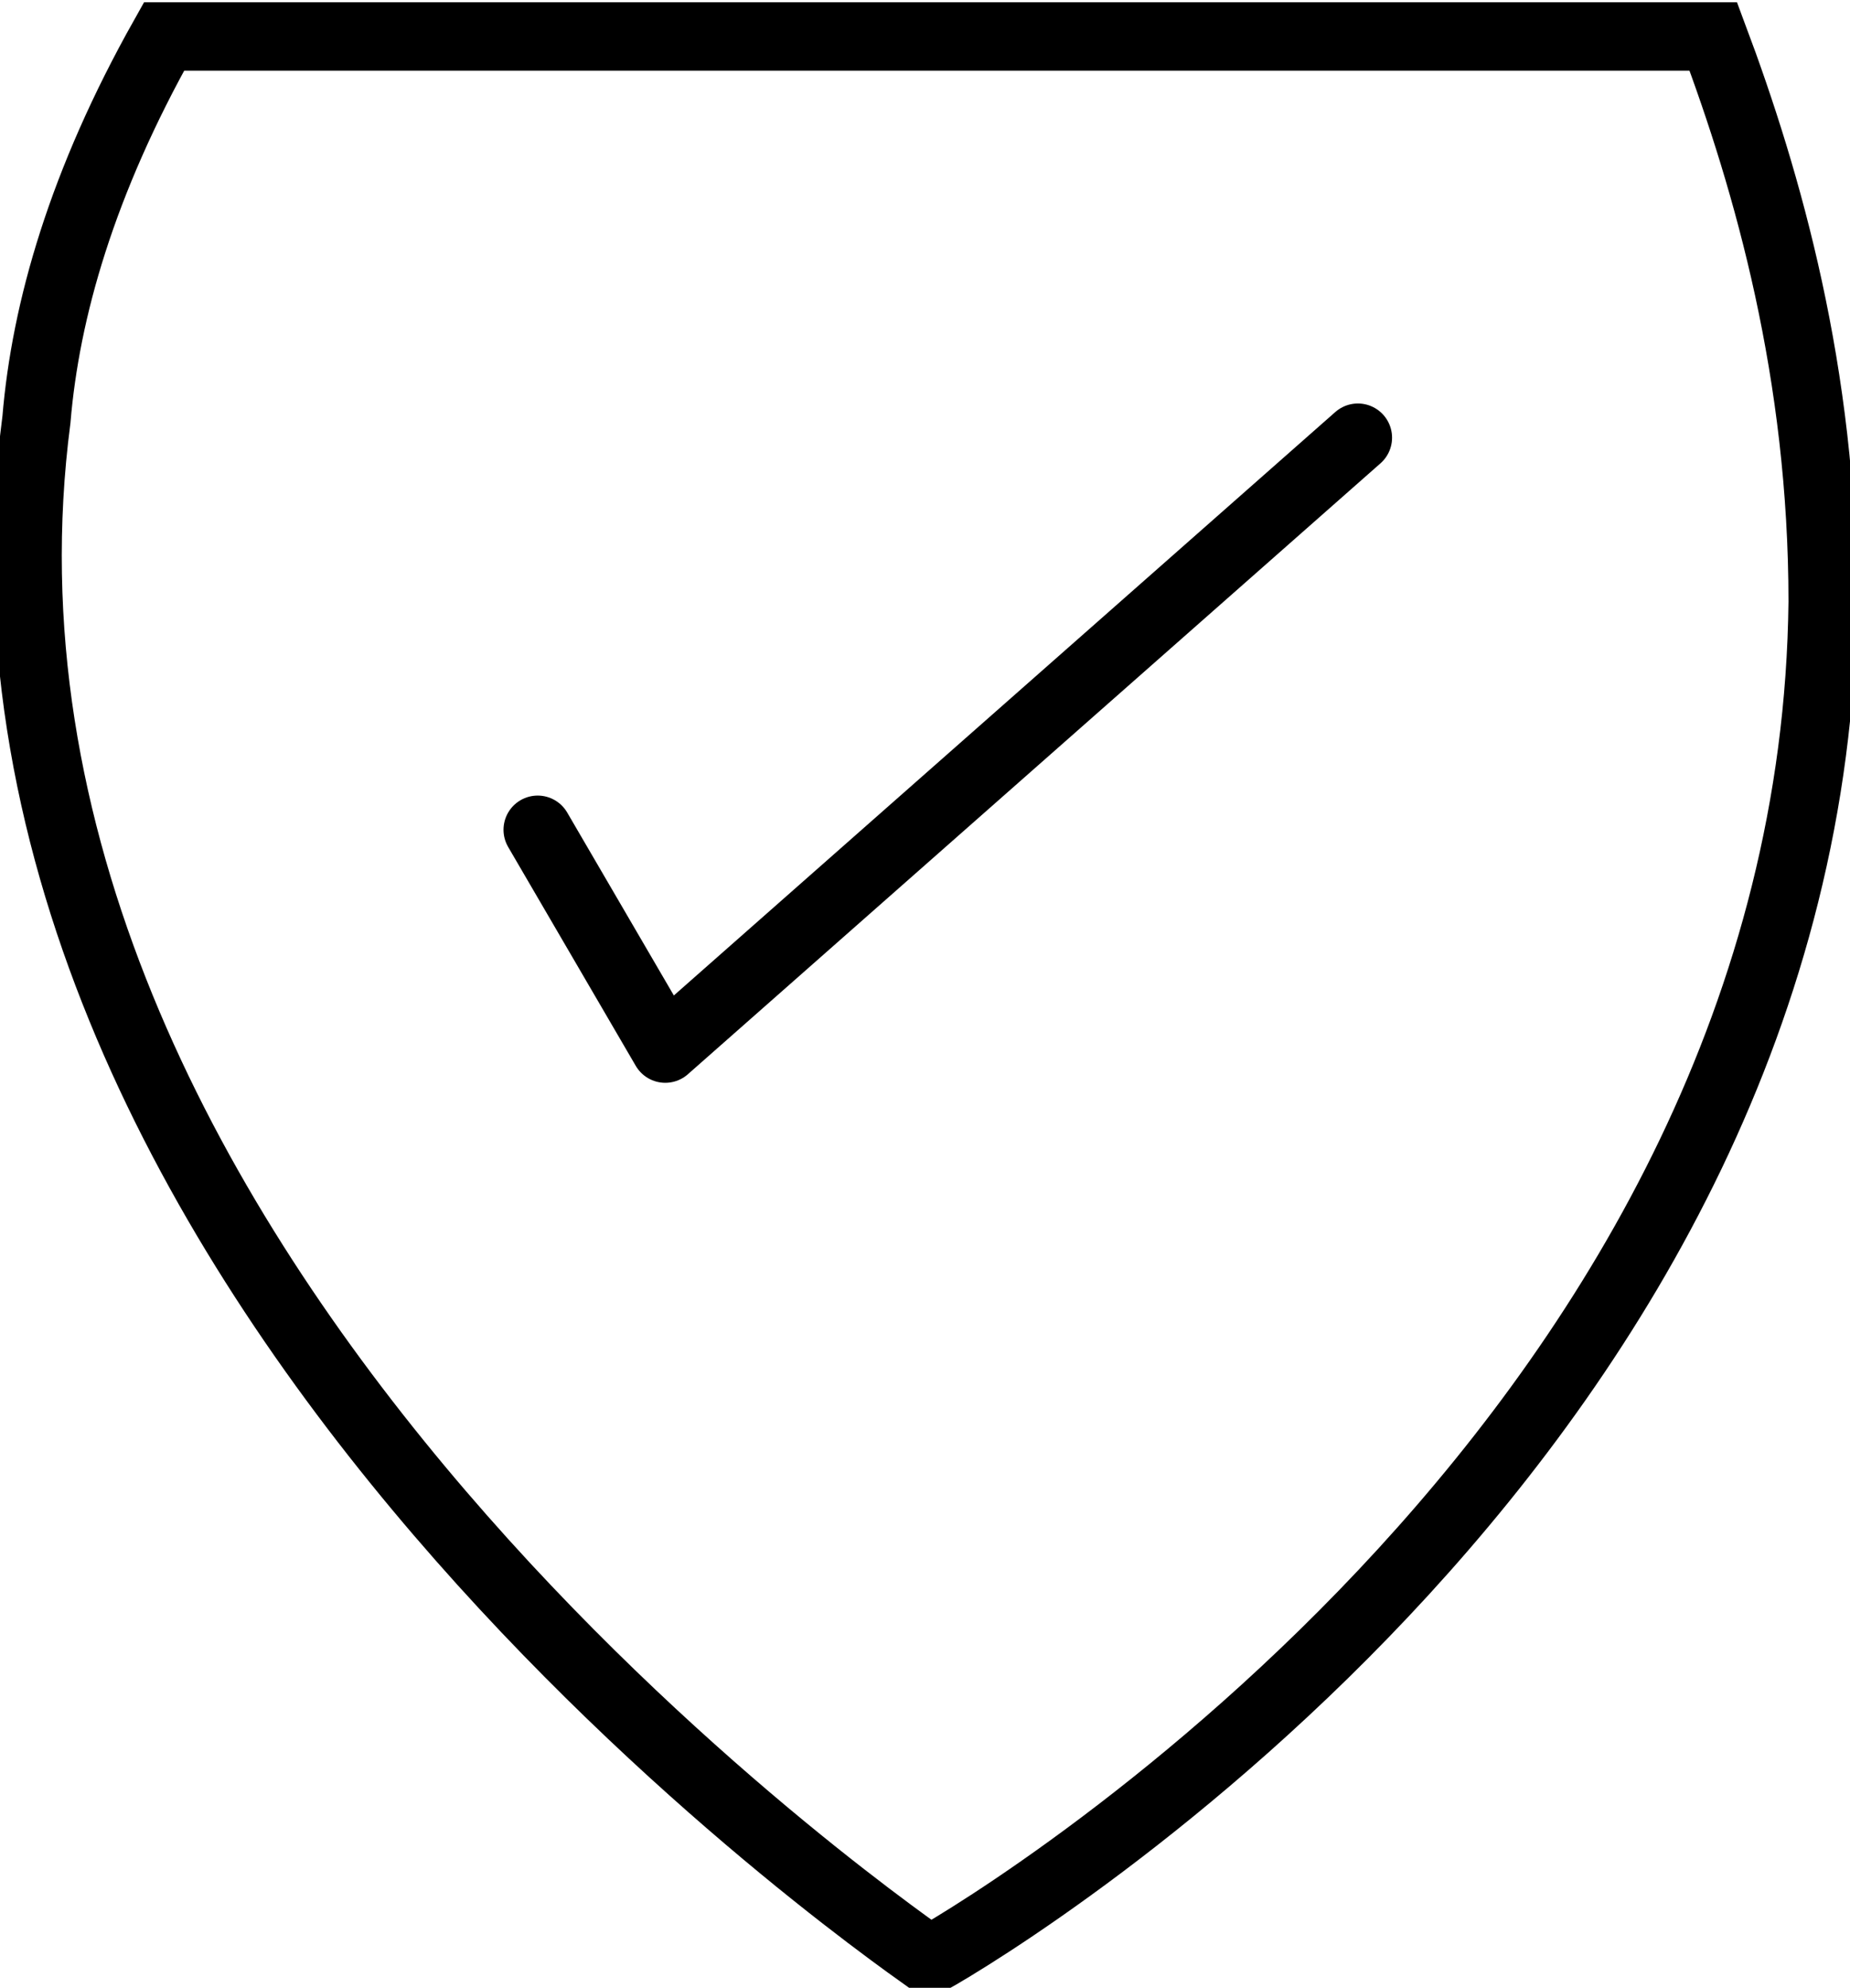
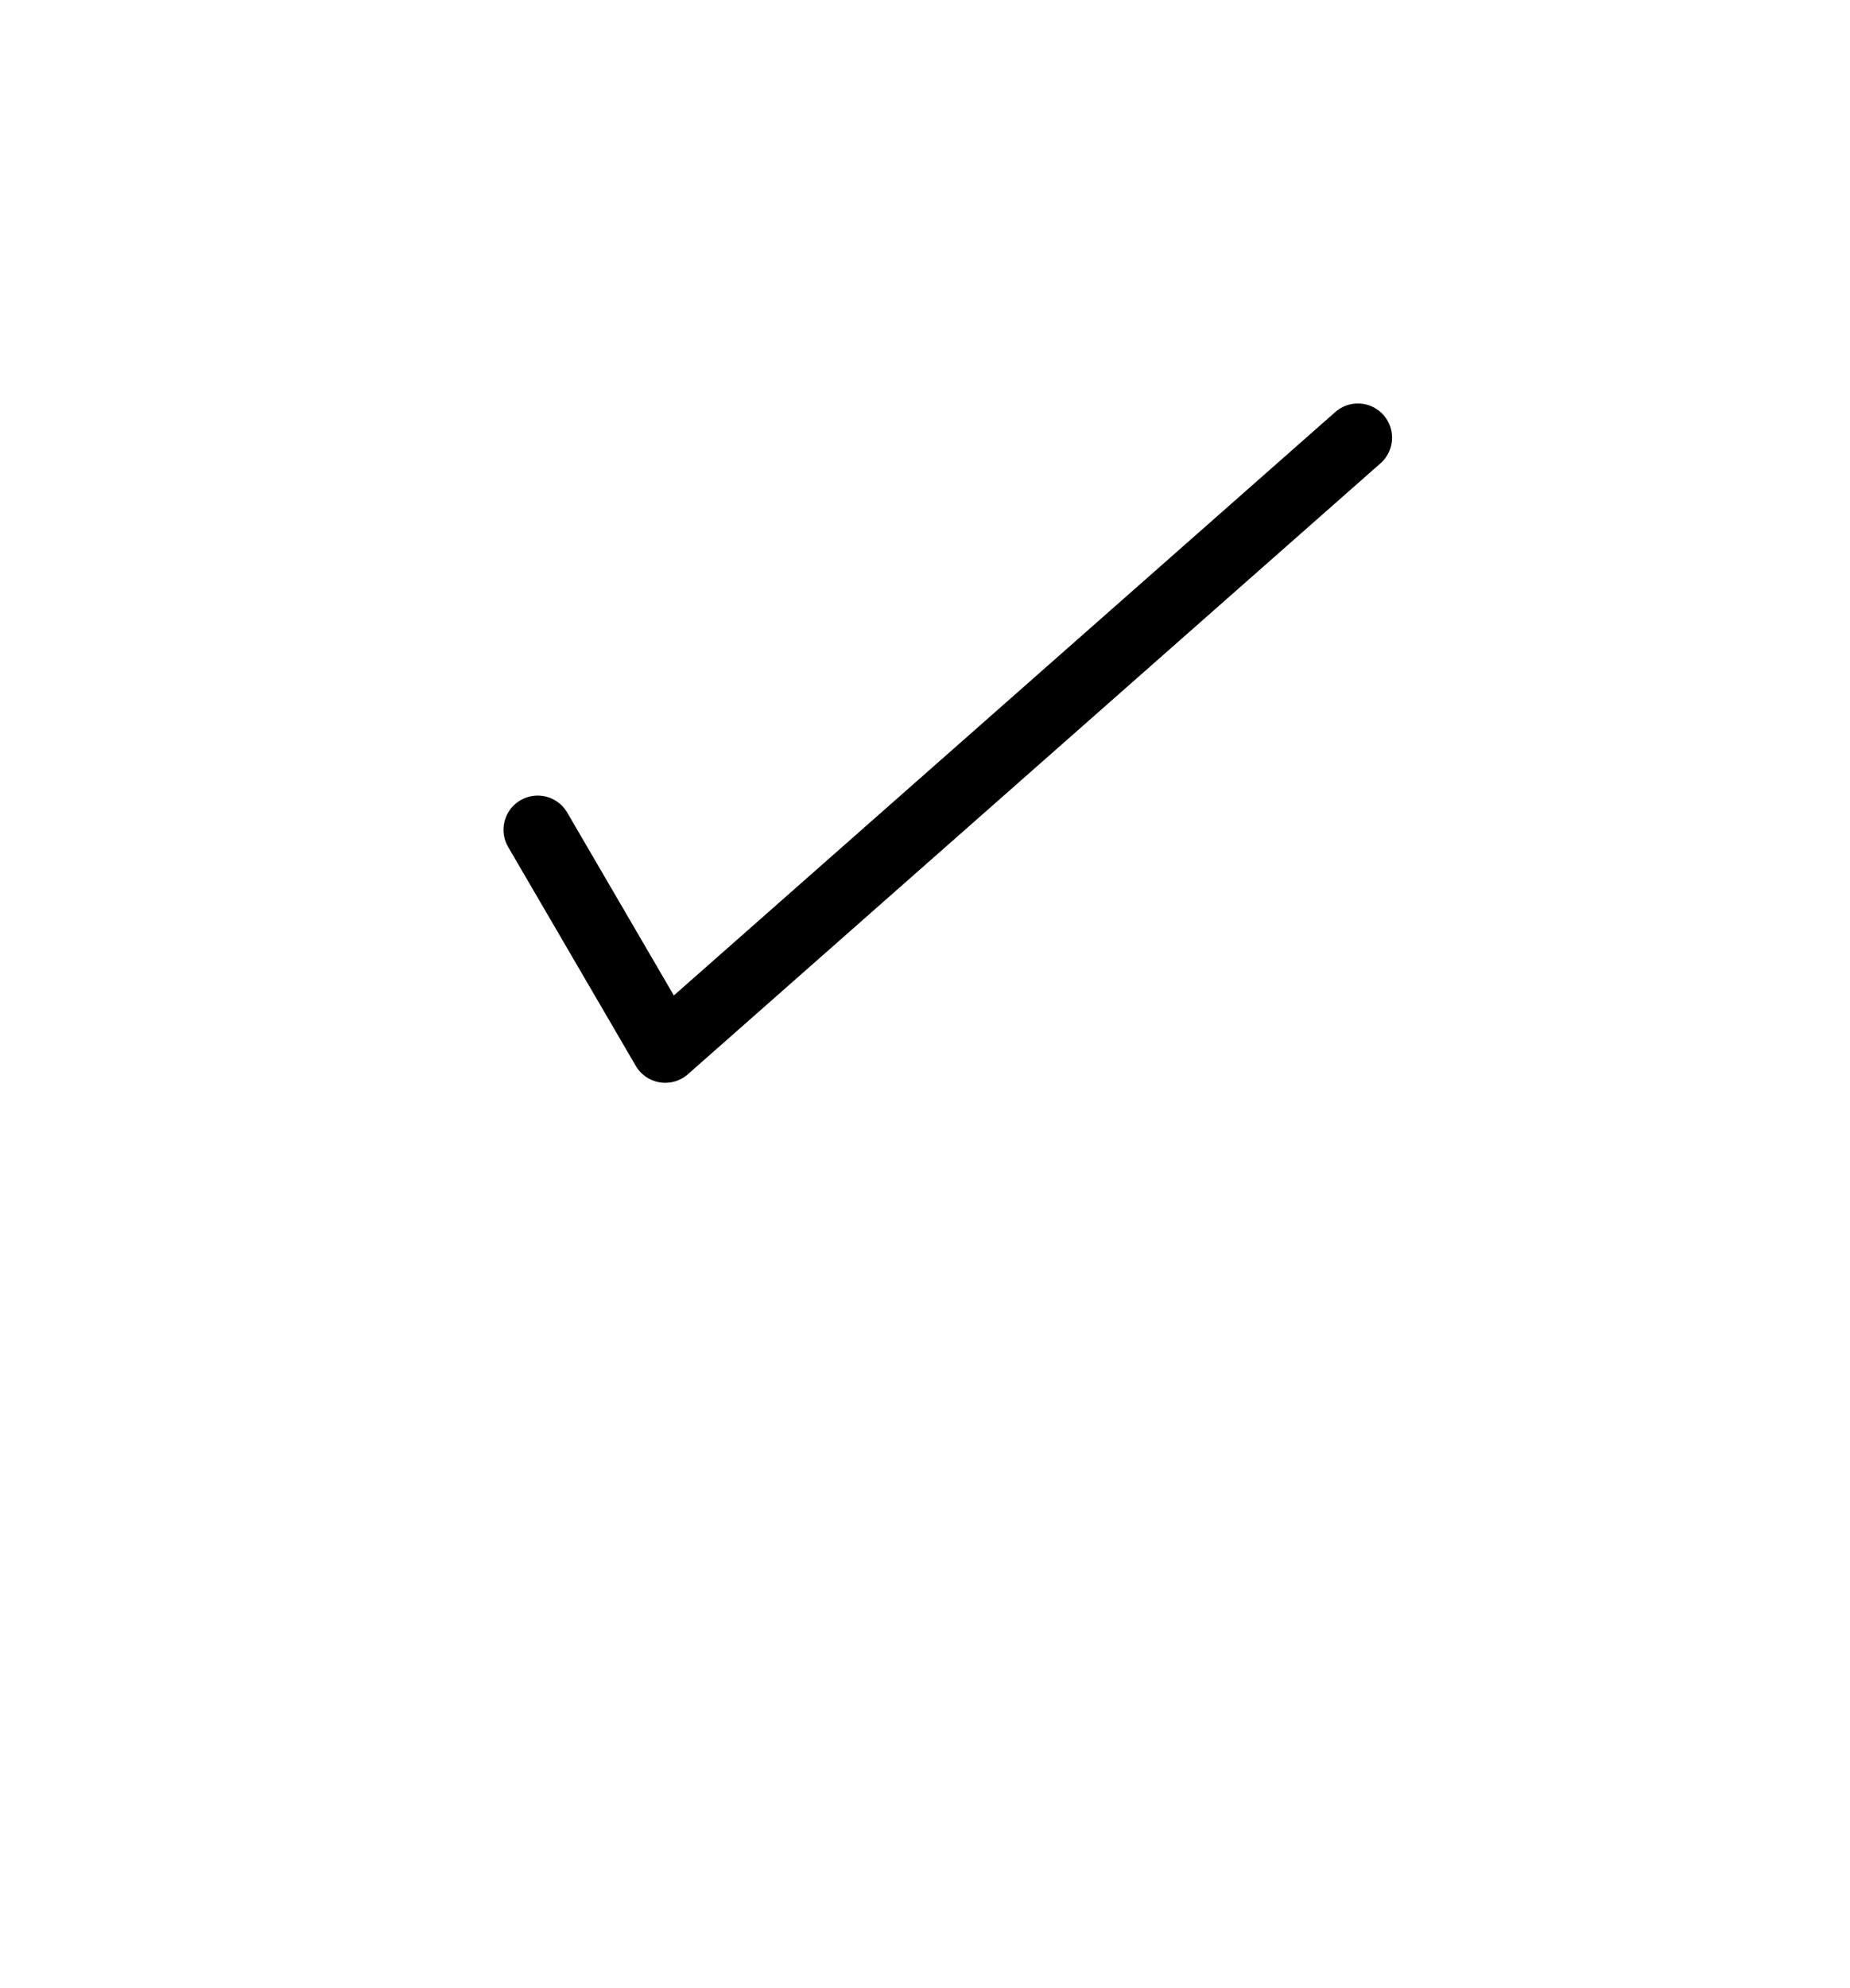
<svg xmlns="http://www.w3.org/2000/svg" version="1.1" id="a" x="0px" y="0px" viewBox="0 0 20.3 21.8" style="enable-background:new 0 0 20.3 21.8;" xml:space="preserve">
  <style type="text/css">
	.st0{fill:none;stroke:#000000;stroke-width:0.75;stroke-linecap:round;stroke-linejoin:round;}
	.st1{fill:none;stroke:#000000;stroke-width:0.75;stroke-miterlimit:10;}
</style>
  <path class="st0" d="M5.9,9.1l1.4,2.4l7.6-6.7" />
-   <path class="st1" d="M1.8,0.4h17C19.4,2,20,4.1,20,6.6c-0.1,9-8.9,14.4-9.8,14.9C9.5,21-0.8,13.8,0.4,4.6C0.5,3.4,0.9,2,1.8,0.4z" />
</svg>